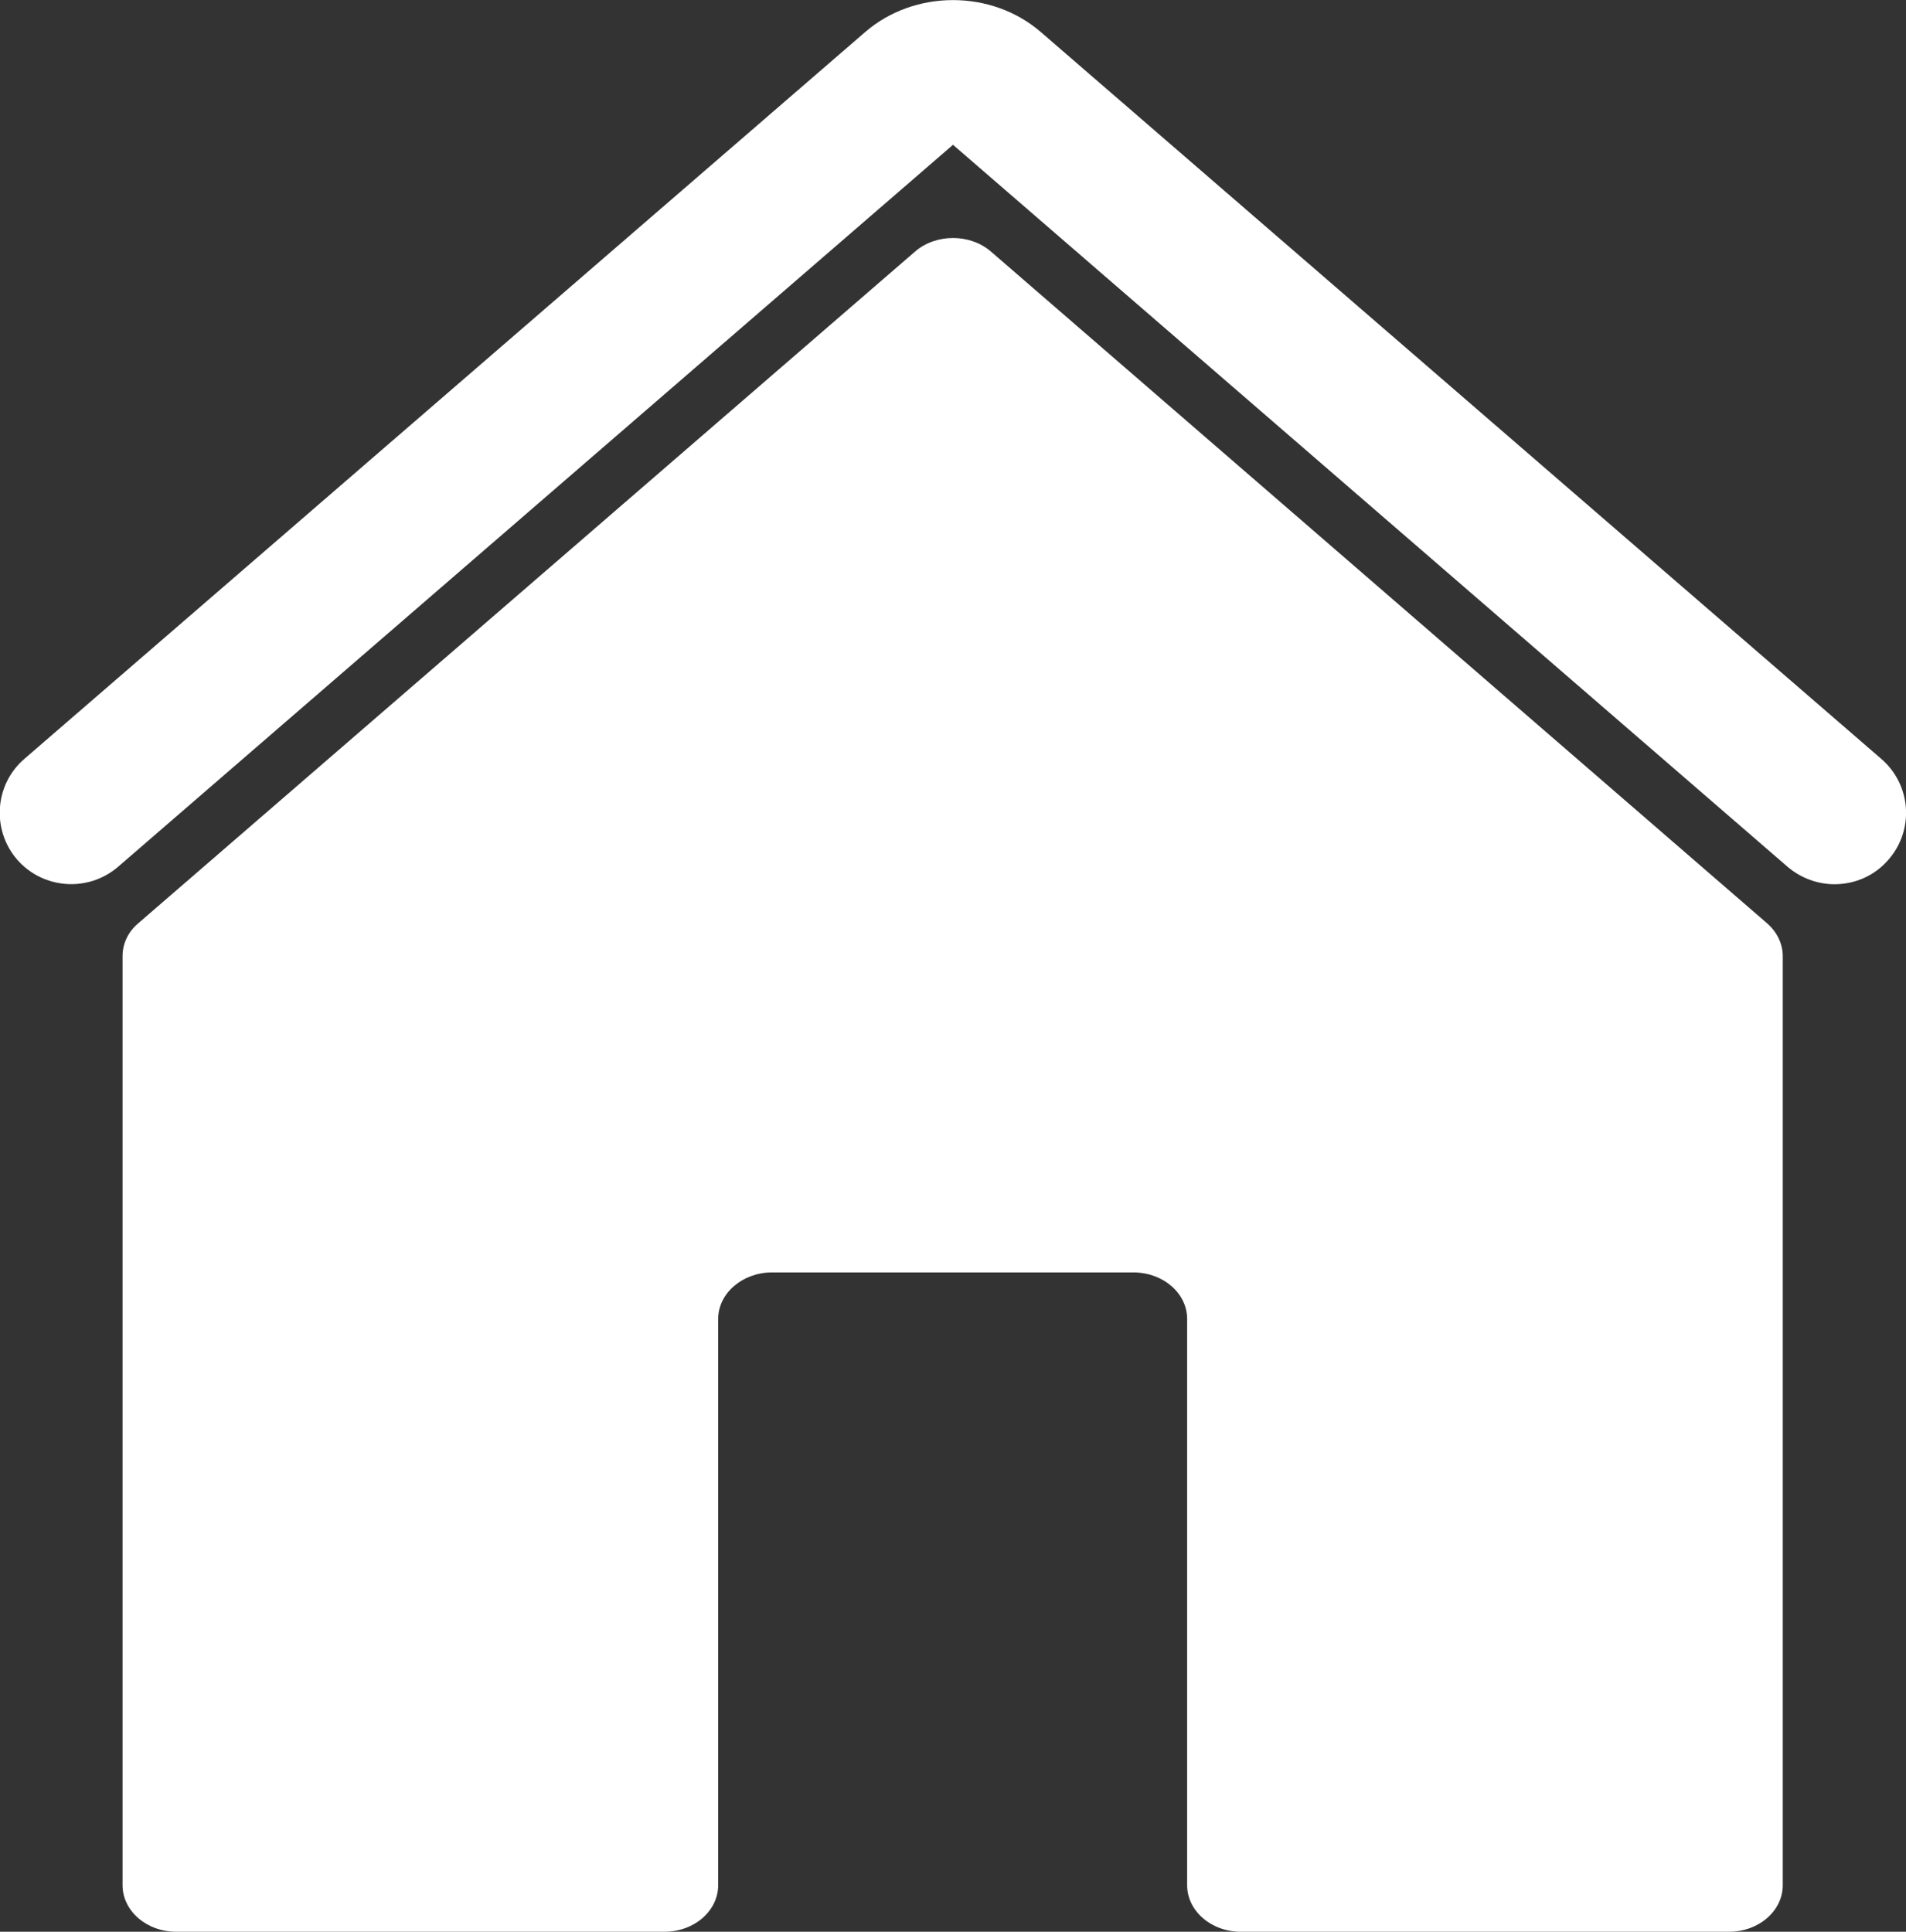
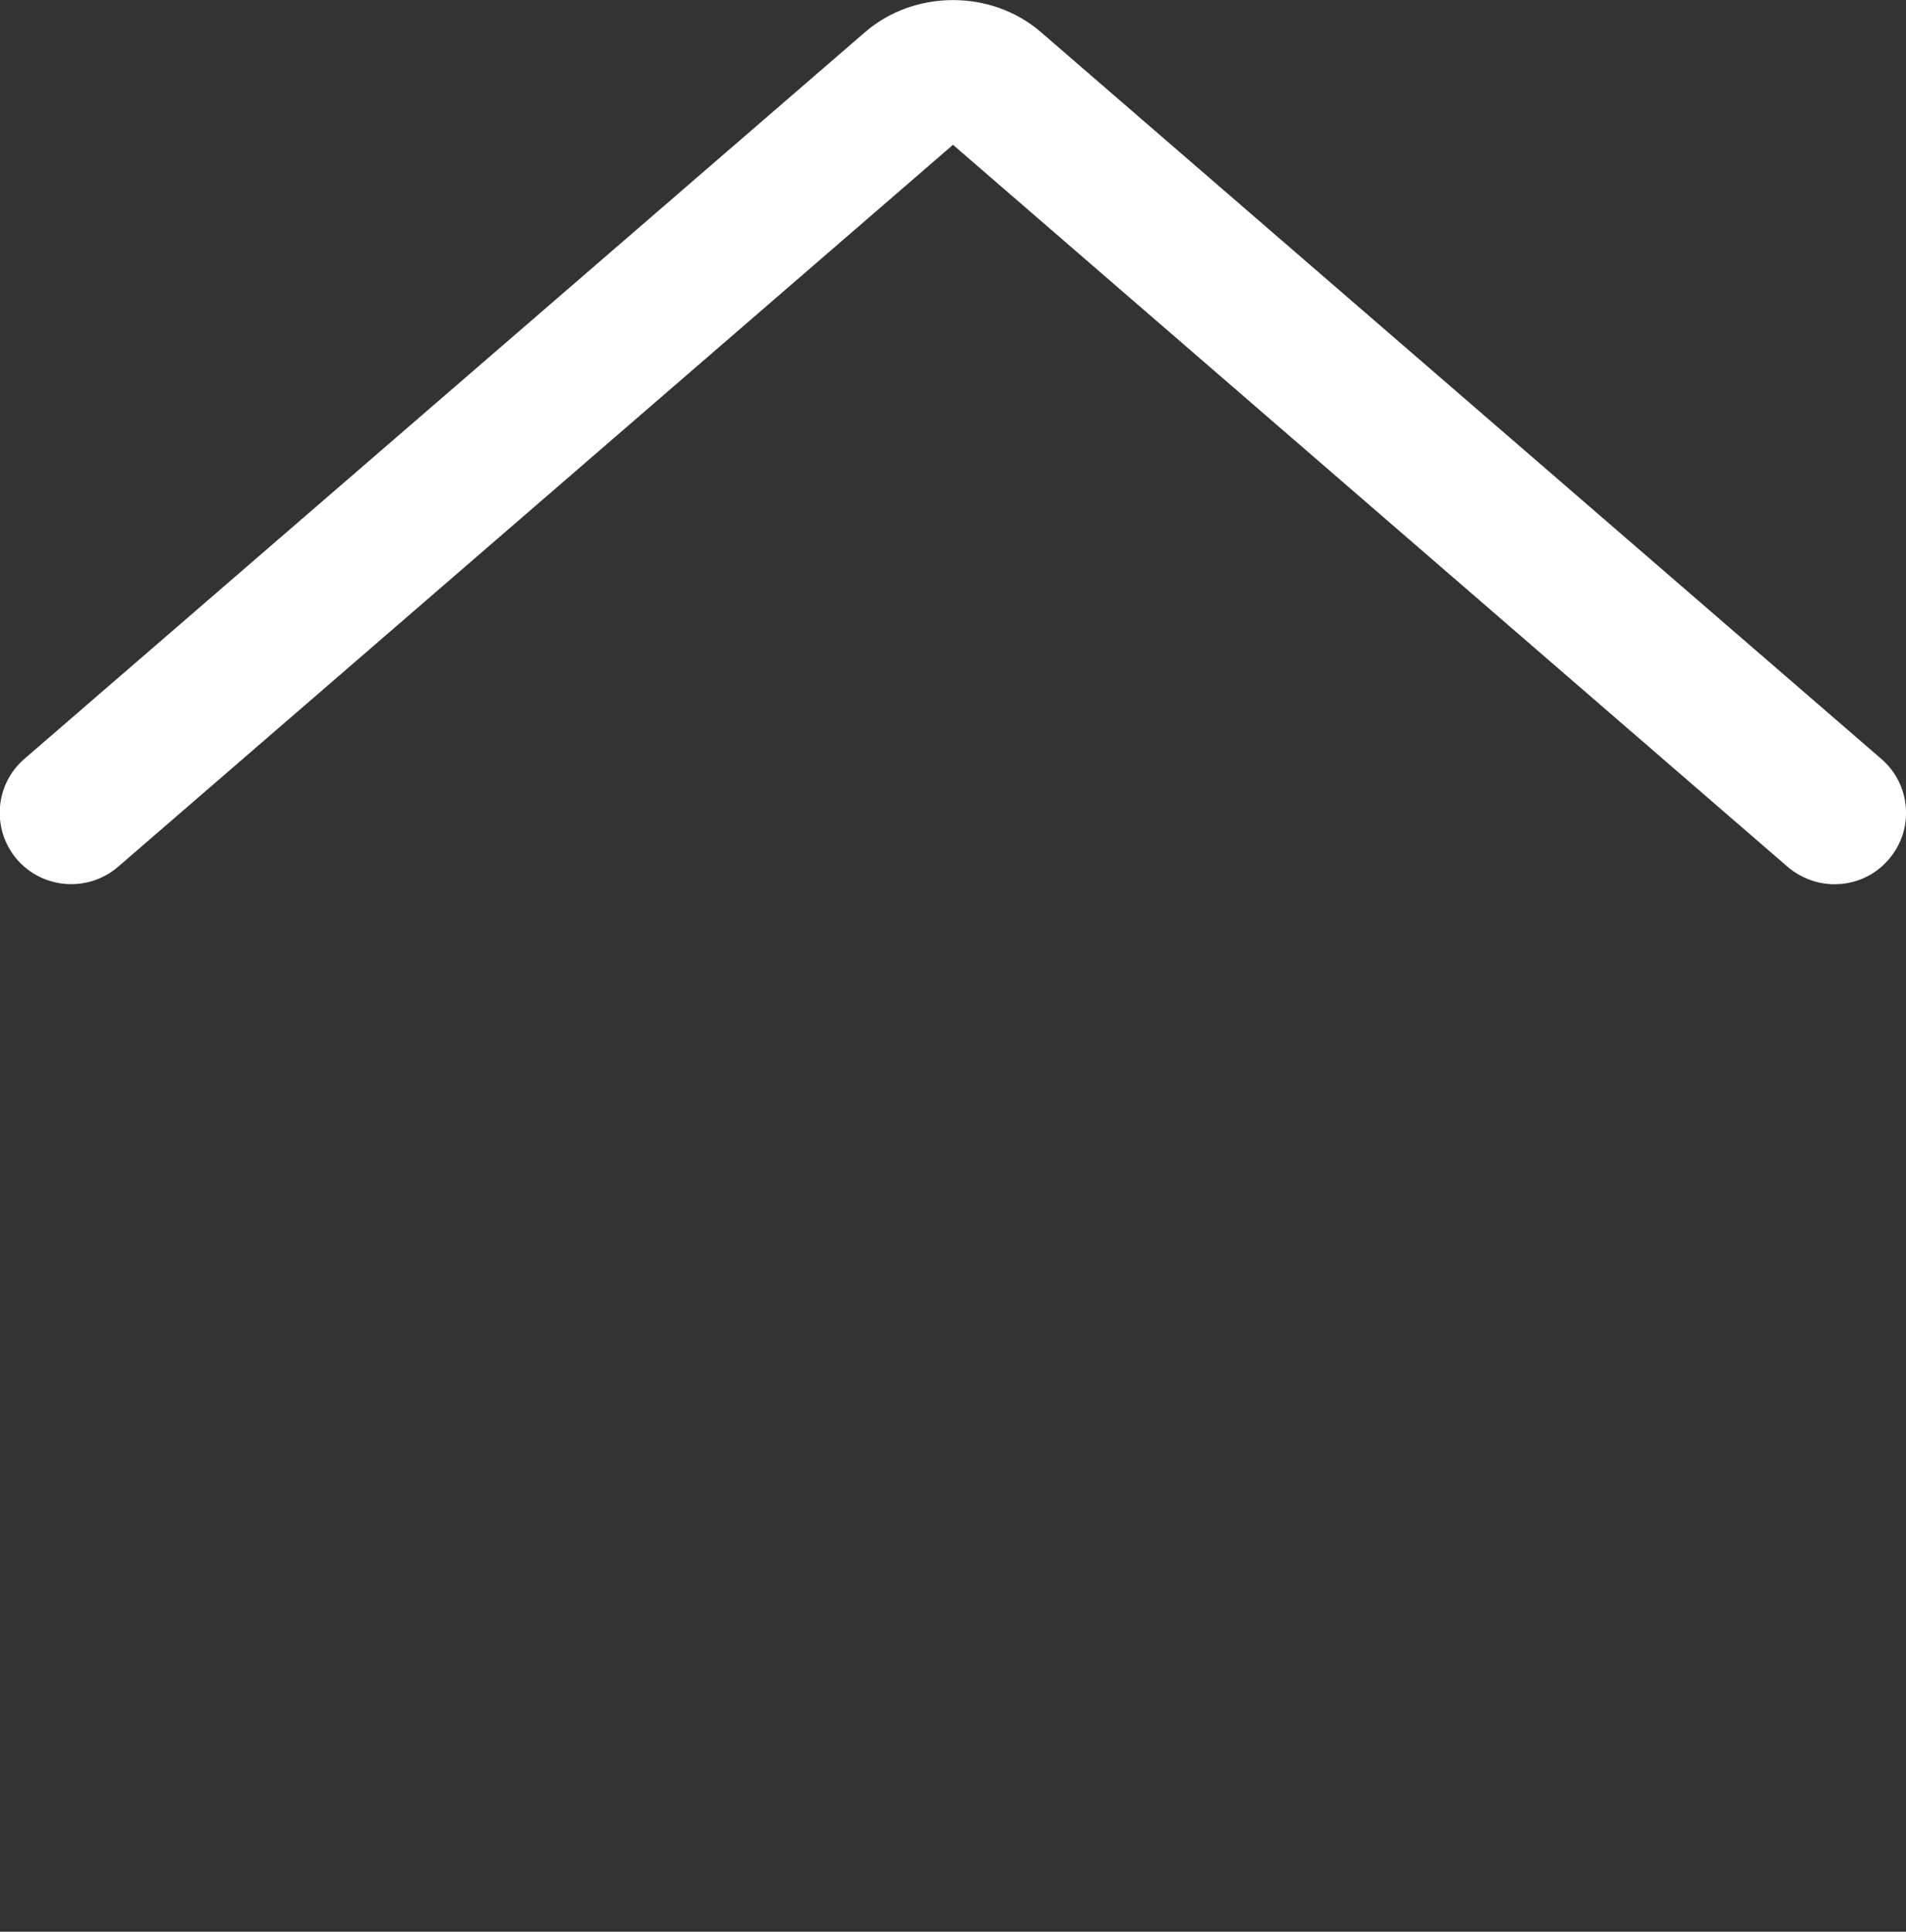
<svg xmlns="http://www.w3.org/2000/svg" version="1.1" id="Ebene_1" x="0px" y="0px" viewBox="0 0 556.8 564.3" style="enable-background:new 0 0 556.8 564.3;" xml:space="preserve">
  <rect x="0" y="0" width="556.8" height="564.3" fill="#333333" stroke="none" />
  <style type="text/css">
	.st0{fill:#FFFFFF;}
</style>
  <g>
-     <path class="st0" d="M267.3,73.5L40.4,269.7c-3,2.5-4.6,6-4.6,9.6v271.4c0,7.5,7,13.6,15.7,13.6h142.6c8.7,0,15.7-6.1,15.7-13.6   V385.3c0-7.5,7.1-13.6,15.7-13.6h105.6c8.7,0,15.7,6.1,15.7,13.6v165.4c0,7.5,7,13.6,15.7,13.6h142.6c8.7,0,15.7-6.1,15.7-13.6   V279.3c0-3.6-1.7-7.1-4.6-9.6L289.5,73.5C283.4,68.2,273.4,68.2,267.3,73.5z" />
    <g>
      <path class="st0" d="M535.9,258.3c-4.8,0-9.7-1.7-13.7-5.1L278.4,42.3L34.5,253.2c-8.7,7.5-21.9,6.6-29.5-2.1    c-7.5-8.7-6.6-21.9,2.1-29.4L252.7,9.4c14.4-12.5,37-12.5,51.4,0l245.5,212.3c8.7,7.5,9.7,20.7,2.1,29.4    C547.6,255.9,541.8,258.3,535.9,258.3z" />
    </g>
  </g>
</svg>